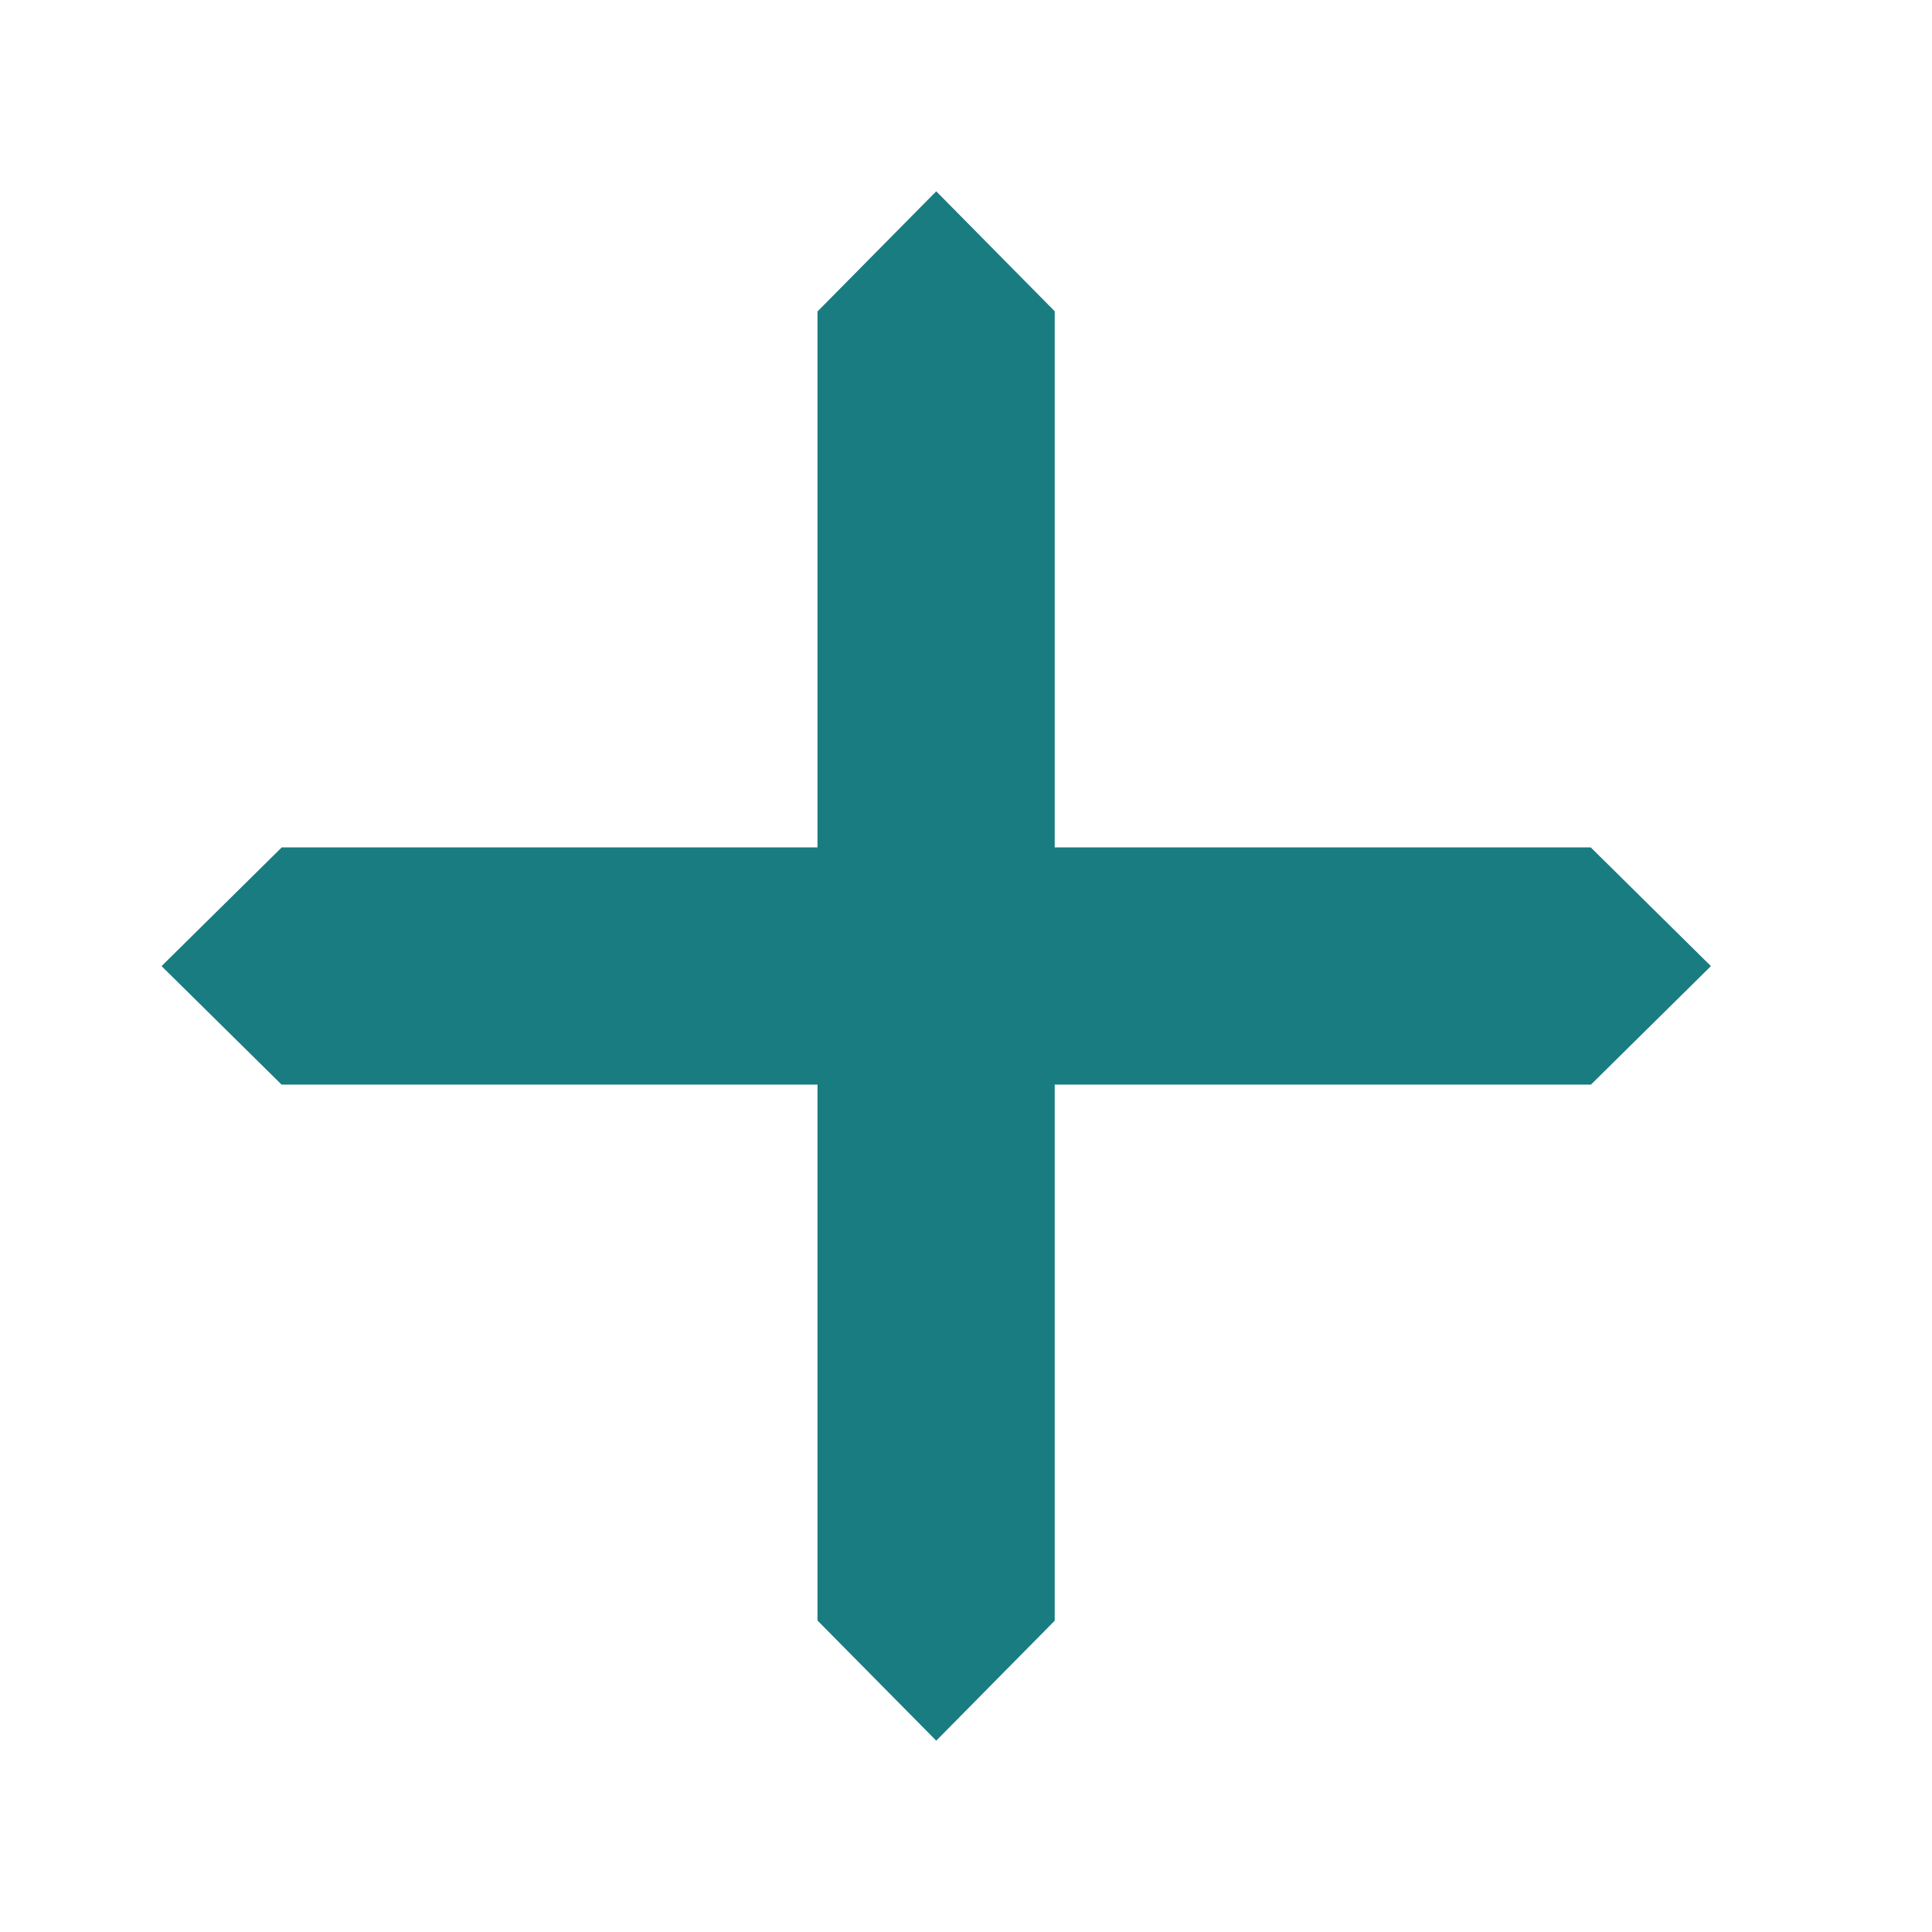
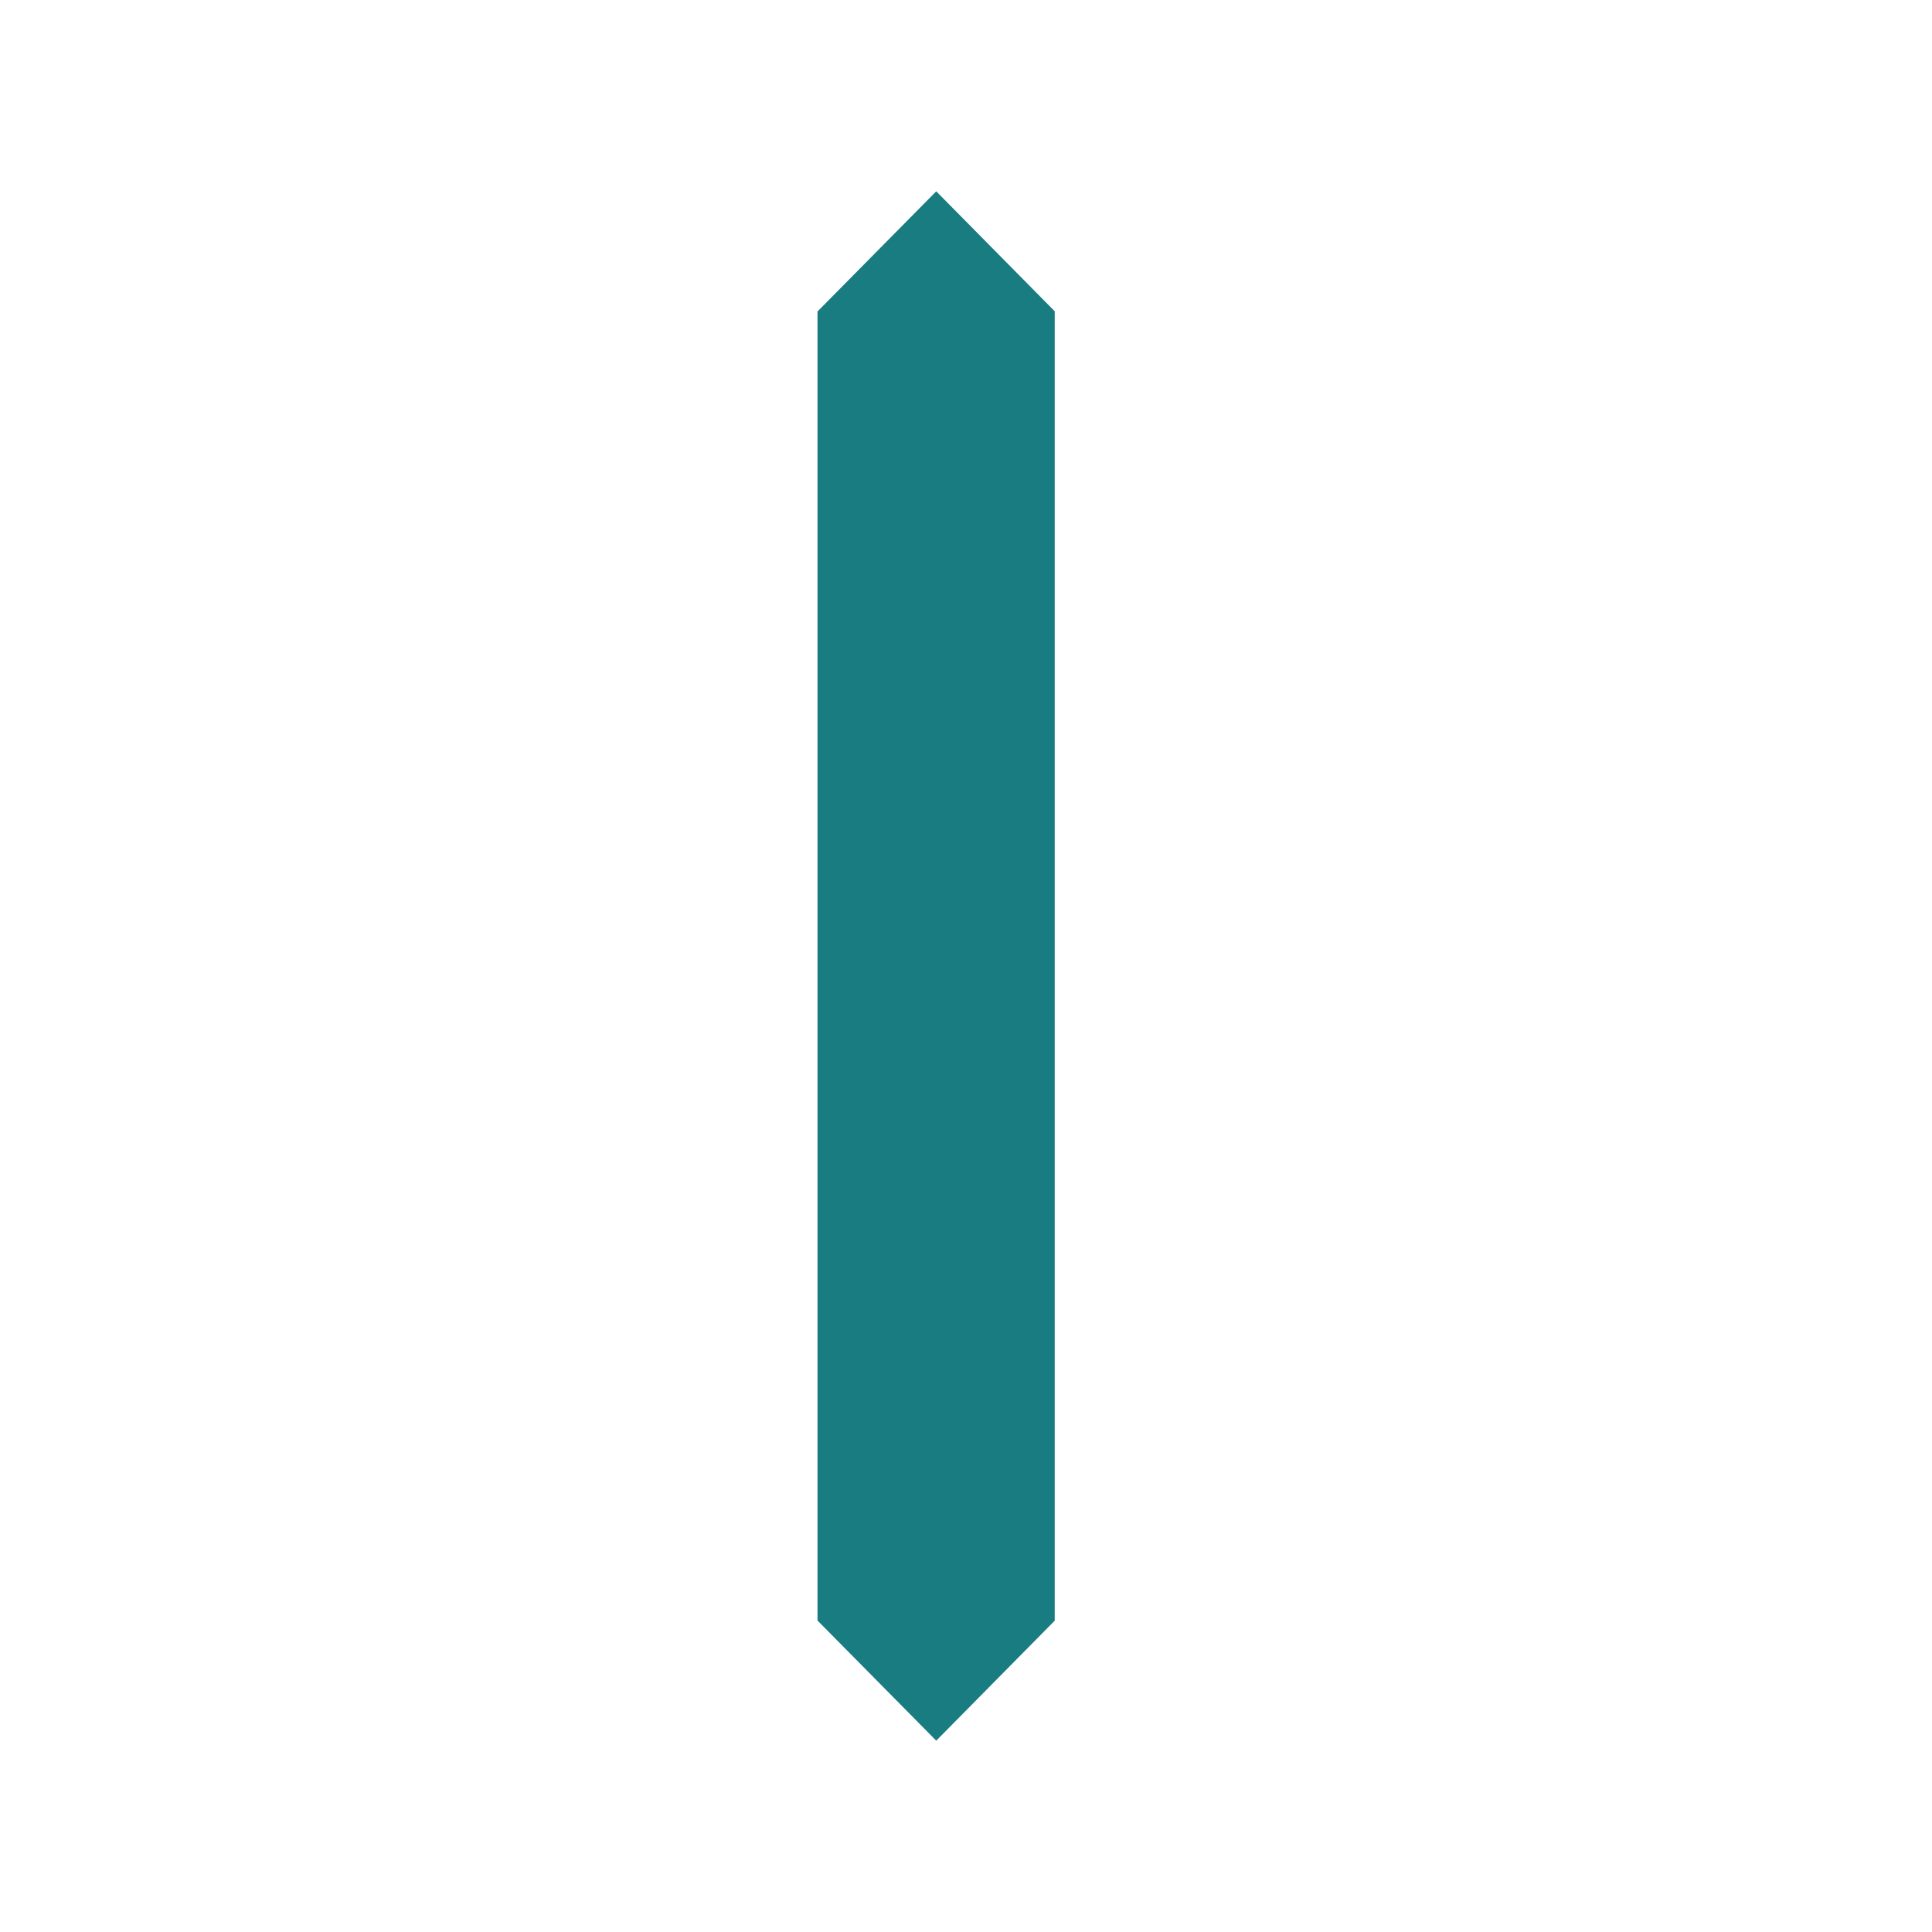
<svg xmlns="http://www.w3.org/2000/svg" width="37" height="37" viewBox="0 0 37 37" fill="none">
  <g clip-path="url(#clip0_8059_9069)">
    <path d="M15.656 31.035L17.93 33.336L20.199 31.038L20.199 5.961L17.93 3.664L15.656 5.965L15.656 31.035Z" fill="#197C81" />
-     <path d="M5.395 16.229L3.094 18.502L5.392 20.771H30.469L32.766 18.502L30.465 16.229L5.395 16.229Z" fill="#197C81" />
  </g>
  <defs>
    <clipPath id="clip0_8059_9069">
      <rect width="25" height="25" fill="white" transform="translate(0.82 18.5) rotate(-45)" />
    </clipPath>
  </defs>
</svg>